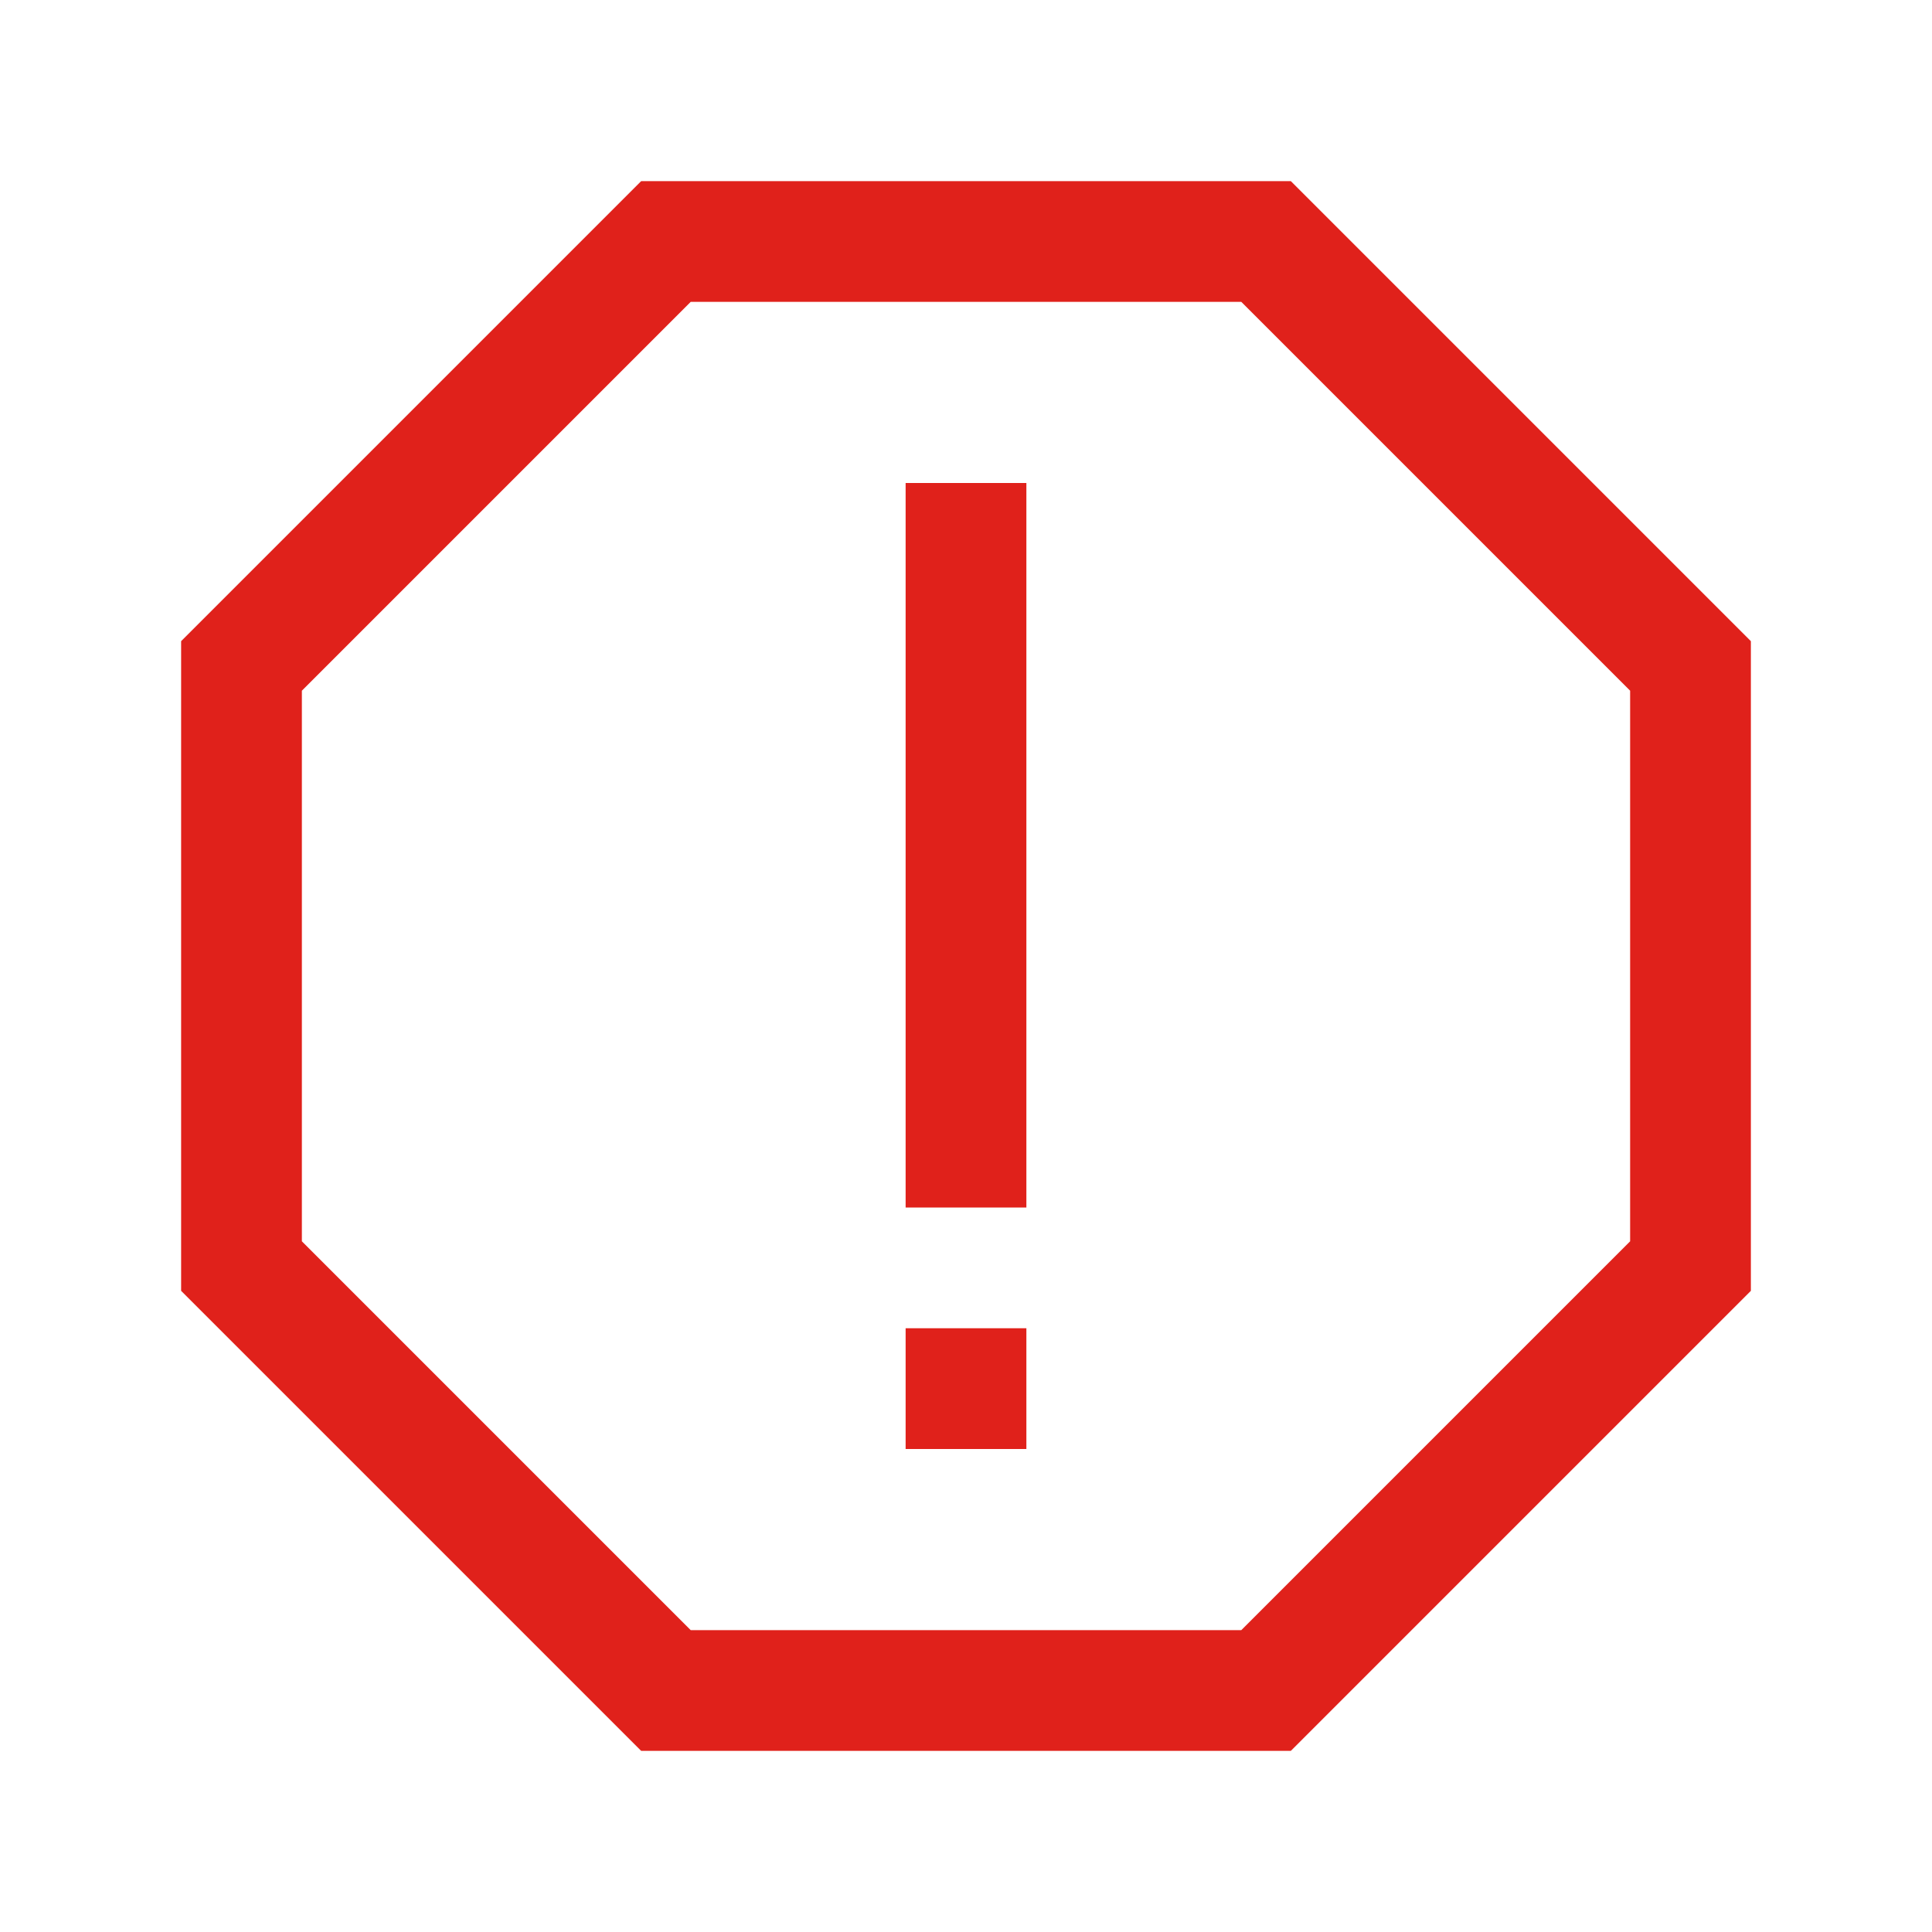
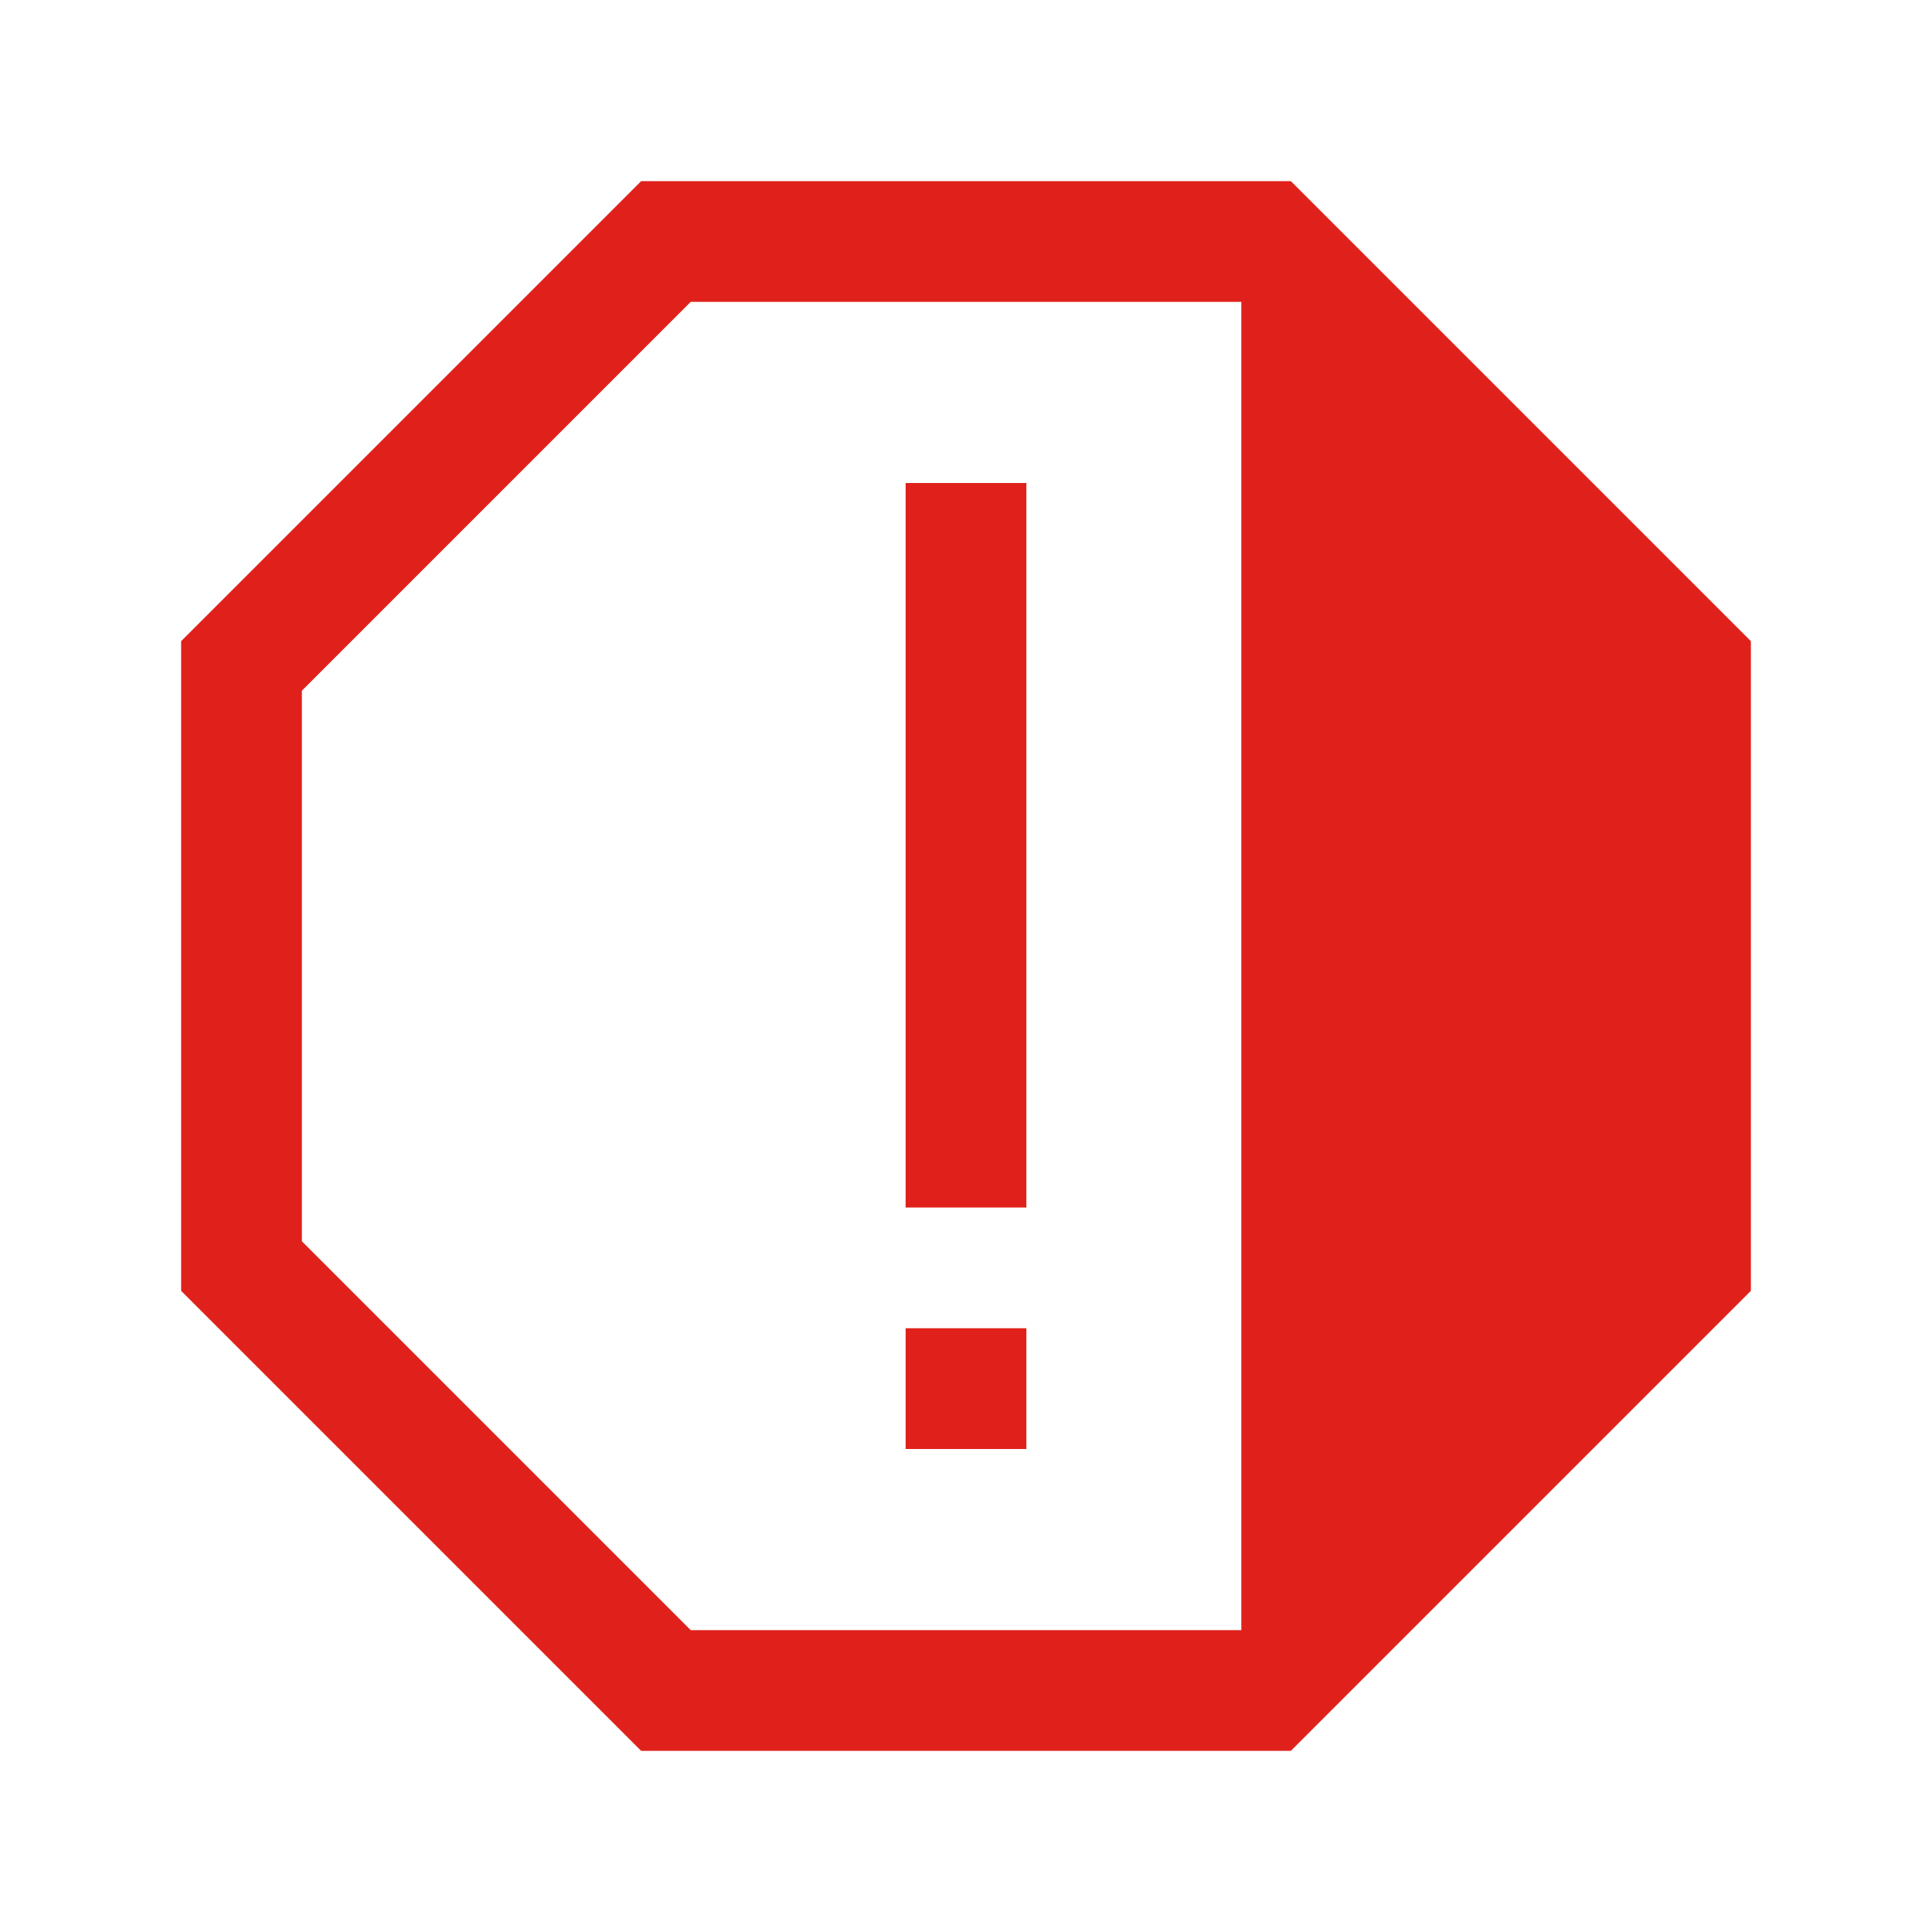
<svg xmlns="http://www.w3.org/2000/svg" width="32" height="32" viewBox="0 0 32 32">
-   <path d="M17 20h-2V8h2zm0 2h-2v2h2zm12-.62V10.62L21.38 3H10.62L3 10.62v10.76L10.62 29h10.76zm-24-.82v-9.12L11.44 5h9.12L27 11.44v9.12L20.56 27h-9.12z" fill="#e0211b" />
+   <path d="M17 20h-2V8h2zm0 2h-2v2h2zm12-.62V10.62L21.38 3H10.62L3 10.62v10.76L10.62 29h10.76zm-24-.82v-9.12L11.44 5h9.12v9.12L20.56 27h-9.12z" fill="#e0211b" />
</svg>